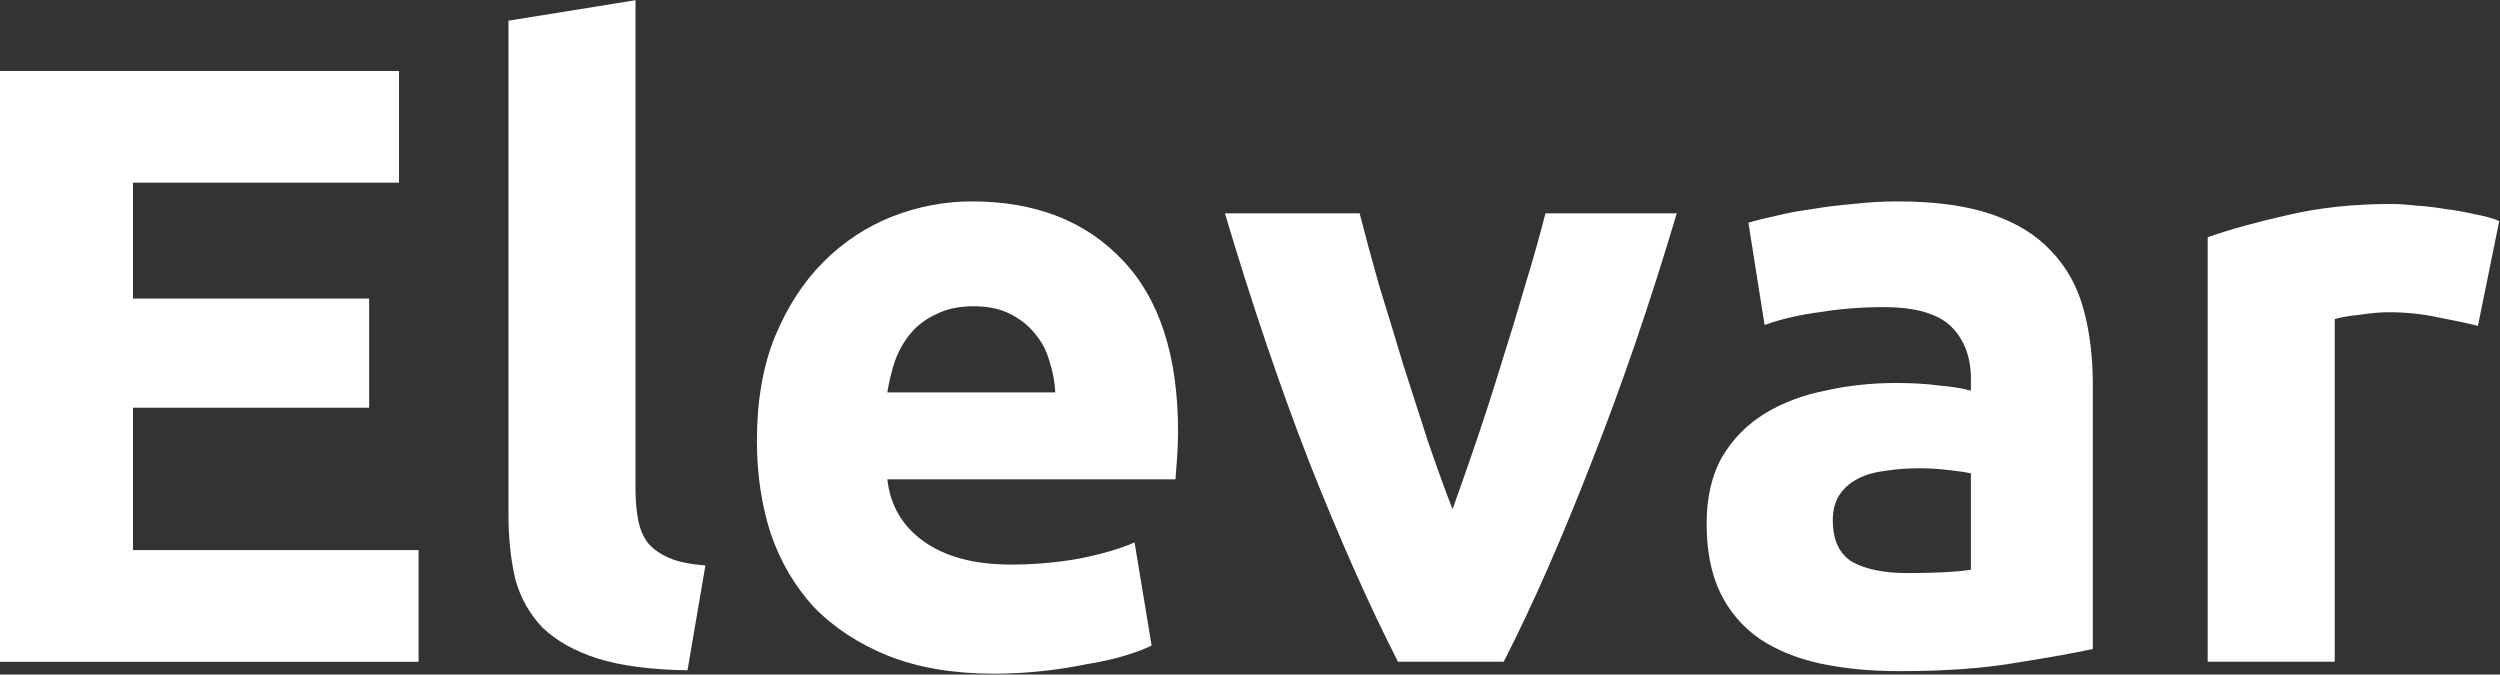
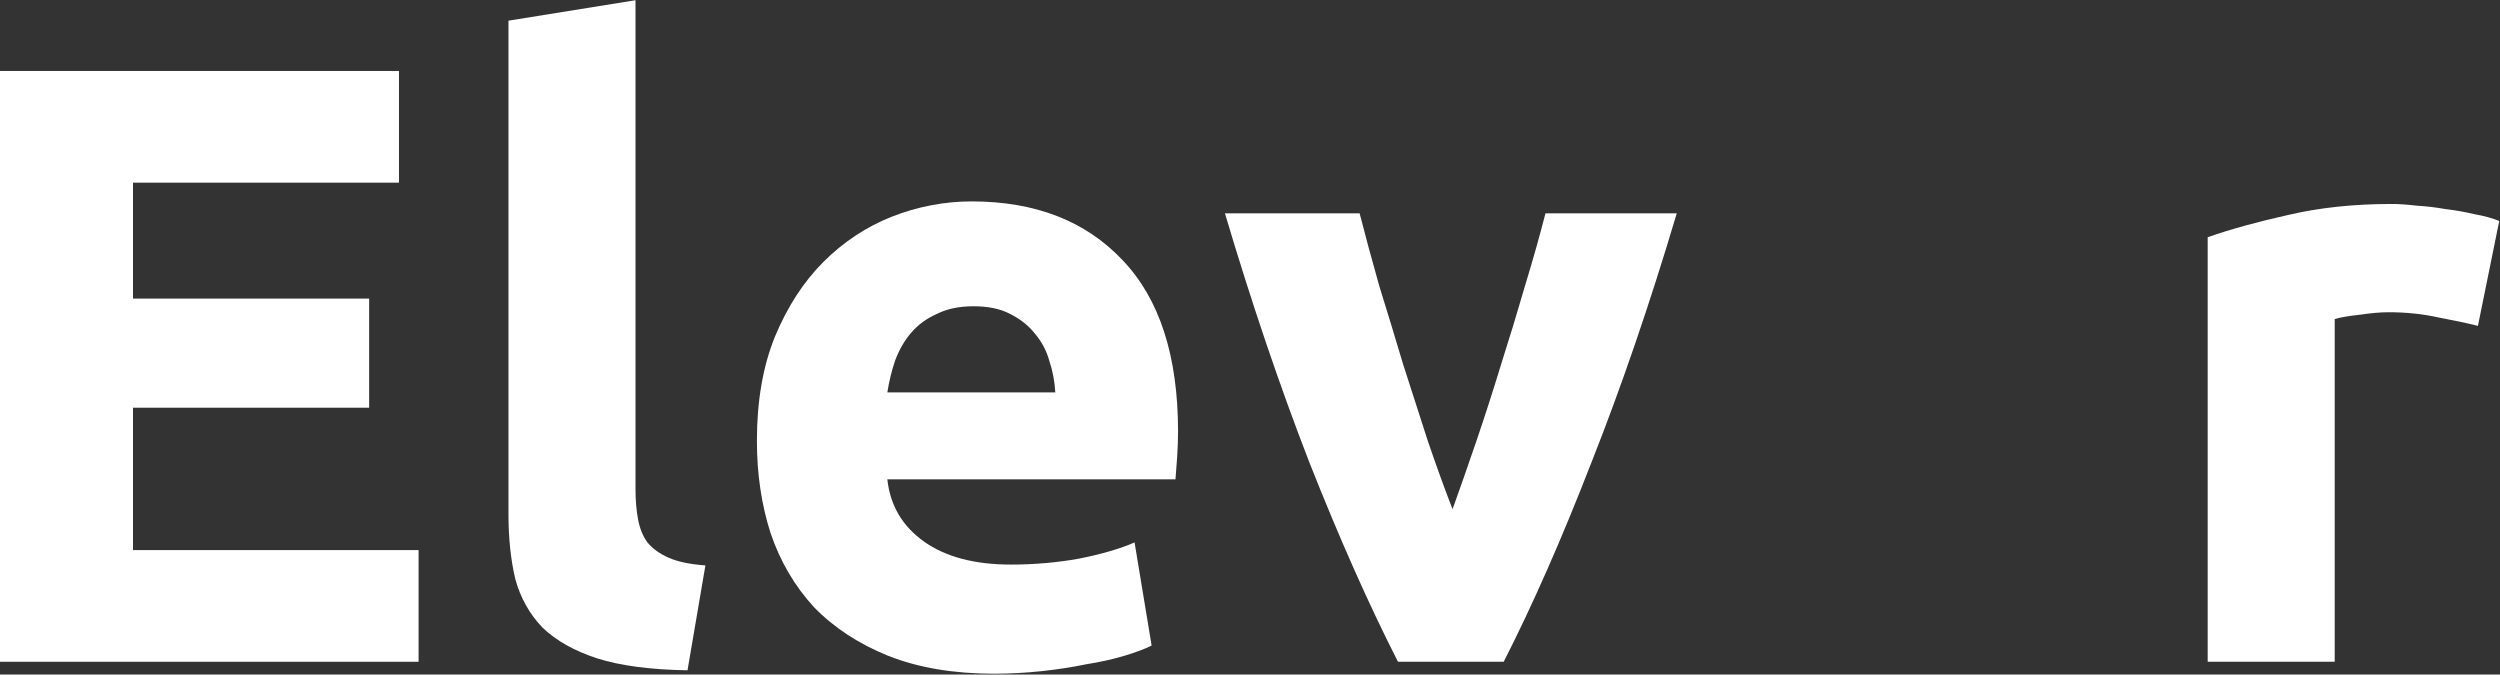
<svg xmlns="http://www.w3.org/2000/svg" width="2346" height="633" viewBox="0 0 2346 633" fill="none">
  <rect x="0" y="0" width="2346" height="633" fill="#333333" stroke="none" />
  <path d="M0 621V66.6H374.4V171.4H124.8V280.2H346.4V382.6H124.8V516.2H392.8V621H0Z" fill="white" />
  <path d="M645.156 629C610.49 628.467 582.223 624.734 560.356 617.8C539.023 610.867 521.956 601.267 509.156 589C496.89 576.2 488.356 561 483.556 543.4C479.29 525.267 477.156 505 477.156 482.6V19.4L596.356 0.2V458.6C596.356 469.267 597.156 478.867 598.756 487.4C600.356 495.934 603.29 503.134 607.556 509C612.356 514.867 619.023 519.667 627.556 523.4C636.09 527.134 647.556 529.534 661.956 530.6L645.156 629Z" fill="white" />
  <path d="M710.281 413.8C710.281 376.467 715.881 343.934 727.081 316.2C738.815 287.934 754.015 264.467 772.681 245.8C791.348 227.134 812.681 213 836.681 203.4C861.215 193.8 886.281 189 911.881 189C971.615 189 1018.81 207.4 1053.48 244.2C1088.15 280.467 1105.48 334.067 1105.48 405C1105.48 411.934 1105.21 419.667 1104.68 428.2C1104.15 436.2 1103.61 443.4 1103.08 449.8H832.681C835.348 474.334 846.815 493.8 867.081 508.2C887.348 522.6 914.548 529.8 948.681 529.8C970.548 529.8 991.881 527.934 1012.68 524.2C1034.01 519.934 1051.35 514.867 1064.68 509L1080.68 605.8C1074.28 609 1065.75 612.2 1055.08 615.4C1044.41 618.6 1032.41 621.267 1019.08 623.4C1006.28 626.067 992.415 628.2 977.481 629.8C962.548 631.4 947.615 632.2 932.681 632.2C894.815 632.2 861.748 626.6 833.481 615.4C805.748 604.2 782.548 589 763.881 569.8C745.748 550.067 732.148 526.867 723.081 500.2C714.548 473.534 710.281 444.734 710.281 413.8ZM990.281 368.2C989.748 358.067 987.881 348.2 984.681 338.6C982.015 329 977.481 320.467 971.081 313C965.215 305.534 957.481 299.4 947.881 294.6C938.815 289.8 927.348 287.4 913.481 287.4C900.148 287.4 888.681 289.8 879.081 294.6C869.481 298.867 861.481 304.734 855.081 312.2C848.681 319.667 843.615 328.467 839.881 338.6C836.681 348.2 834.281 358.067 832.681 368.2H990.281Z" fill="white" />
  <path d="M1311.87 621C1284.67 567.667 1256.94 505.267 1228.67 433.8C1200.94 362.334 1174.54 284.467 1149.47 200.2H1275.87C1281.2 221 1287.34 243.667 1294.27 268.2C1301.74 292.2 1309.2 316.734 1316.67 341.8C1324.67 366.334 1332.4 390.334 1339.87 413.8C1347.87 437.267 1355.6 458.6 1363.07 477.8C1370 458.6 1377.47 437.267 1385.47 413.8C1393.47 390.334 1401.2 366.334 1408.67 341.8C1416.67 316.734 1424.14 292.2 1431.07 268.2C1438.54 243.667 1444.94 221 1450.27 200.2H1573.47C1548.4 284.467 1521.74 362.334 1493.47 433.8C1465.74 505.267 1438.27 567.667 1411.07 621H1311.87Z" fill="white" />
-   <path d="M1790.3 537.8C1802.03 537.8 1813.23 537.534 1823.9 537C1834.57 536.467 1843.1 535.667 1849.5 534.6V444.2C1844.7 443.134 1837.5 442.067 1827.9 441C1818.3 439.934 1809.5 439.4 1801.5 439.4C1790.3 439.4 1779.63 440.2 1769.5 441.8C1759.9 442.867 1751.37 445.267 1743.9 449C1736.43 452.734 1730.57 457.8 1726.3 464.2C1722.03 470.6 1719.9 478.6 1719.9 488.2C1719.9 506.867 1726.03 519.934 1738.3 527.4C1751.1 534.334 1768.43 537.8 1790.3 537.8ZM1780.7 189C1815.9 189 1845.23 193 1868.7 201C1892.17 209 1910.83 220.467 1924.7 235.4C1939.1 250.334 1949.23 268.467 1955.1 289.8C1960.97 311.134 1963.9 334.867 1963.9 361V609C1946.83 612.734 1923.1 617 1892.7 621.8C1862.3 627.134 1825.5 629.8 1782.3 629.8C1755.1 629.8 1730.3 627.4 1707.9 622.6C1686.03 617.8 1667.1 610.067 1651.1 599.4C1635.1 588.2 1622.83 573.8 1614.3 556.2C1605.77 538.6 1601.5 517 1601.5 491.4C1601.5 466.867 1606.3 446.067 1615.9 429C1626.03 411.934 1639.37 398.334 1655.9 388.2C1672.43 378.067 1691.37 370.867 1712.7 366.6C1734.03 361.8 1756.17 359.4 1779.1 359.4C1794.57 359.4 1808.17 360.2 1819.9 361.8C1832.17 362.867 1842.03 364.467 1849.5 366.6V355.4C1849.5 335.134 1843.37 318.867 1831.1 306.6C1818.83 294.334 1797.5 288.2 1767.1 288.2C1746.83 288.2 1726.83 289.8 1707.1 293C1687.37 295.667 1670.3 299.667 1655.9 305L1640.7 209C1647.63 206.867 1656.17 204.734 1666.3 202.6C1676.97 199.934 1688.43 197.8 1700.7 196.2C1712.97 194.067 1725.77 192.467 1739.1 191.4C1752.97 189.8 1766.83 189 1780.7 189Z" fill="white" />
  <path d="M2325.29 305.8C2314.62 303.134 2302.09 300.467 2287.69 297.8C2273.29 294.6 2257.82 293 2241.29 293C2233.82 293 2224.75 293.8 2214.09 295.4C2203.95 296.467 2196.22 297.8 2190.89 299.4V621H2071.69V222.6C2093.02 215.134 2118.09 208.2 2146.89 201.8C2176.22 194.867 2208.75 191.4 2244.49 191.4C2250.89 191.4 2258.62 191.934 2267.69 193C2276.75 193.534 2285.82 194.6 2294.89 196.2C2303.95 197.267 2313.02 198.867 2322.09 201C2331.15 202.6 2338.89 204.734 2345.29 207.4L2325.29 305.8Z" fill="white" />
</svg>